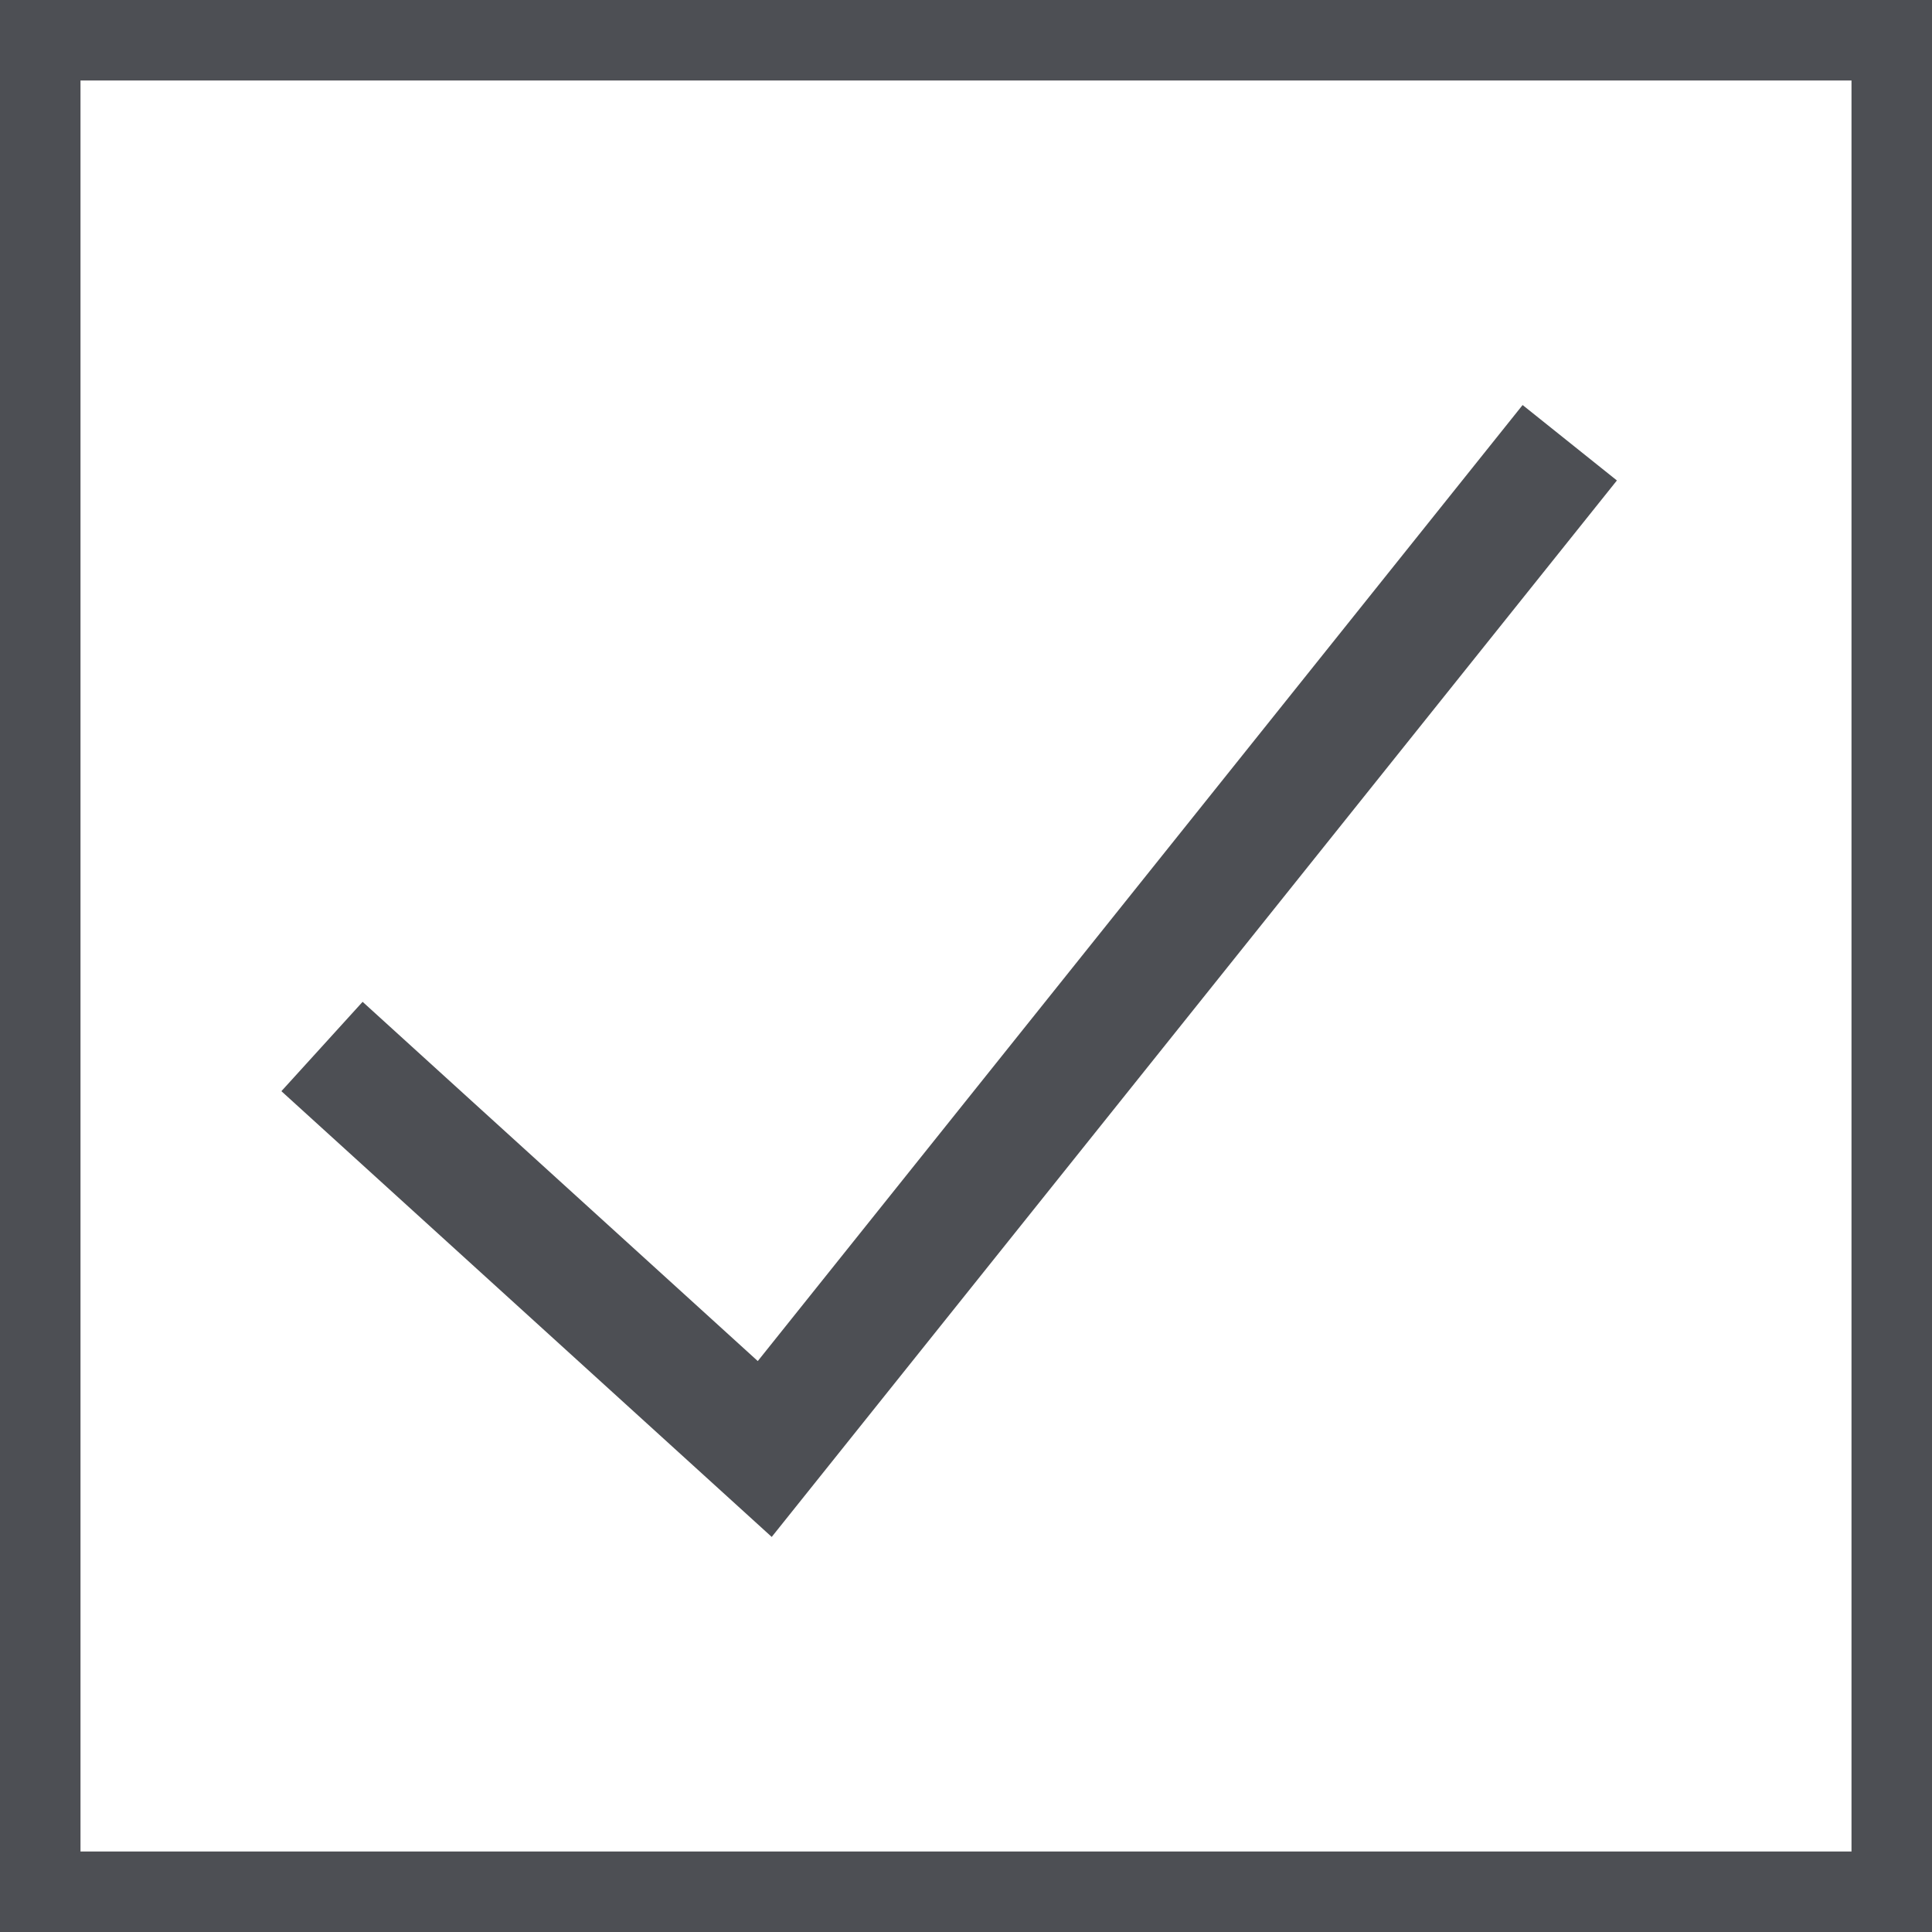
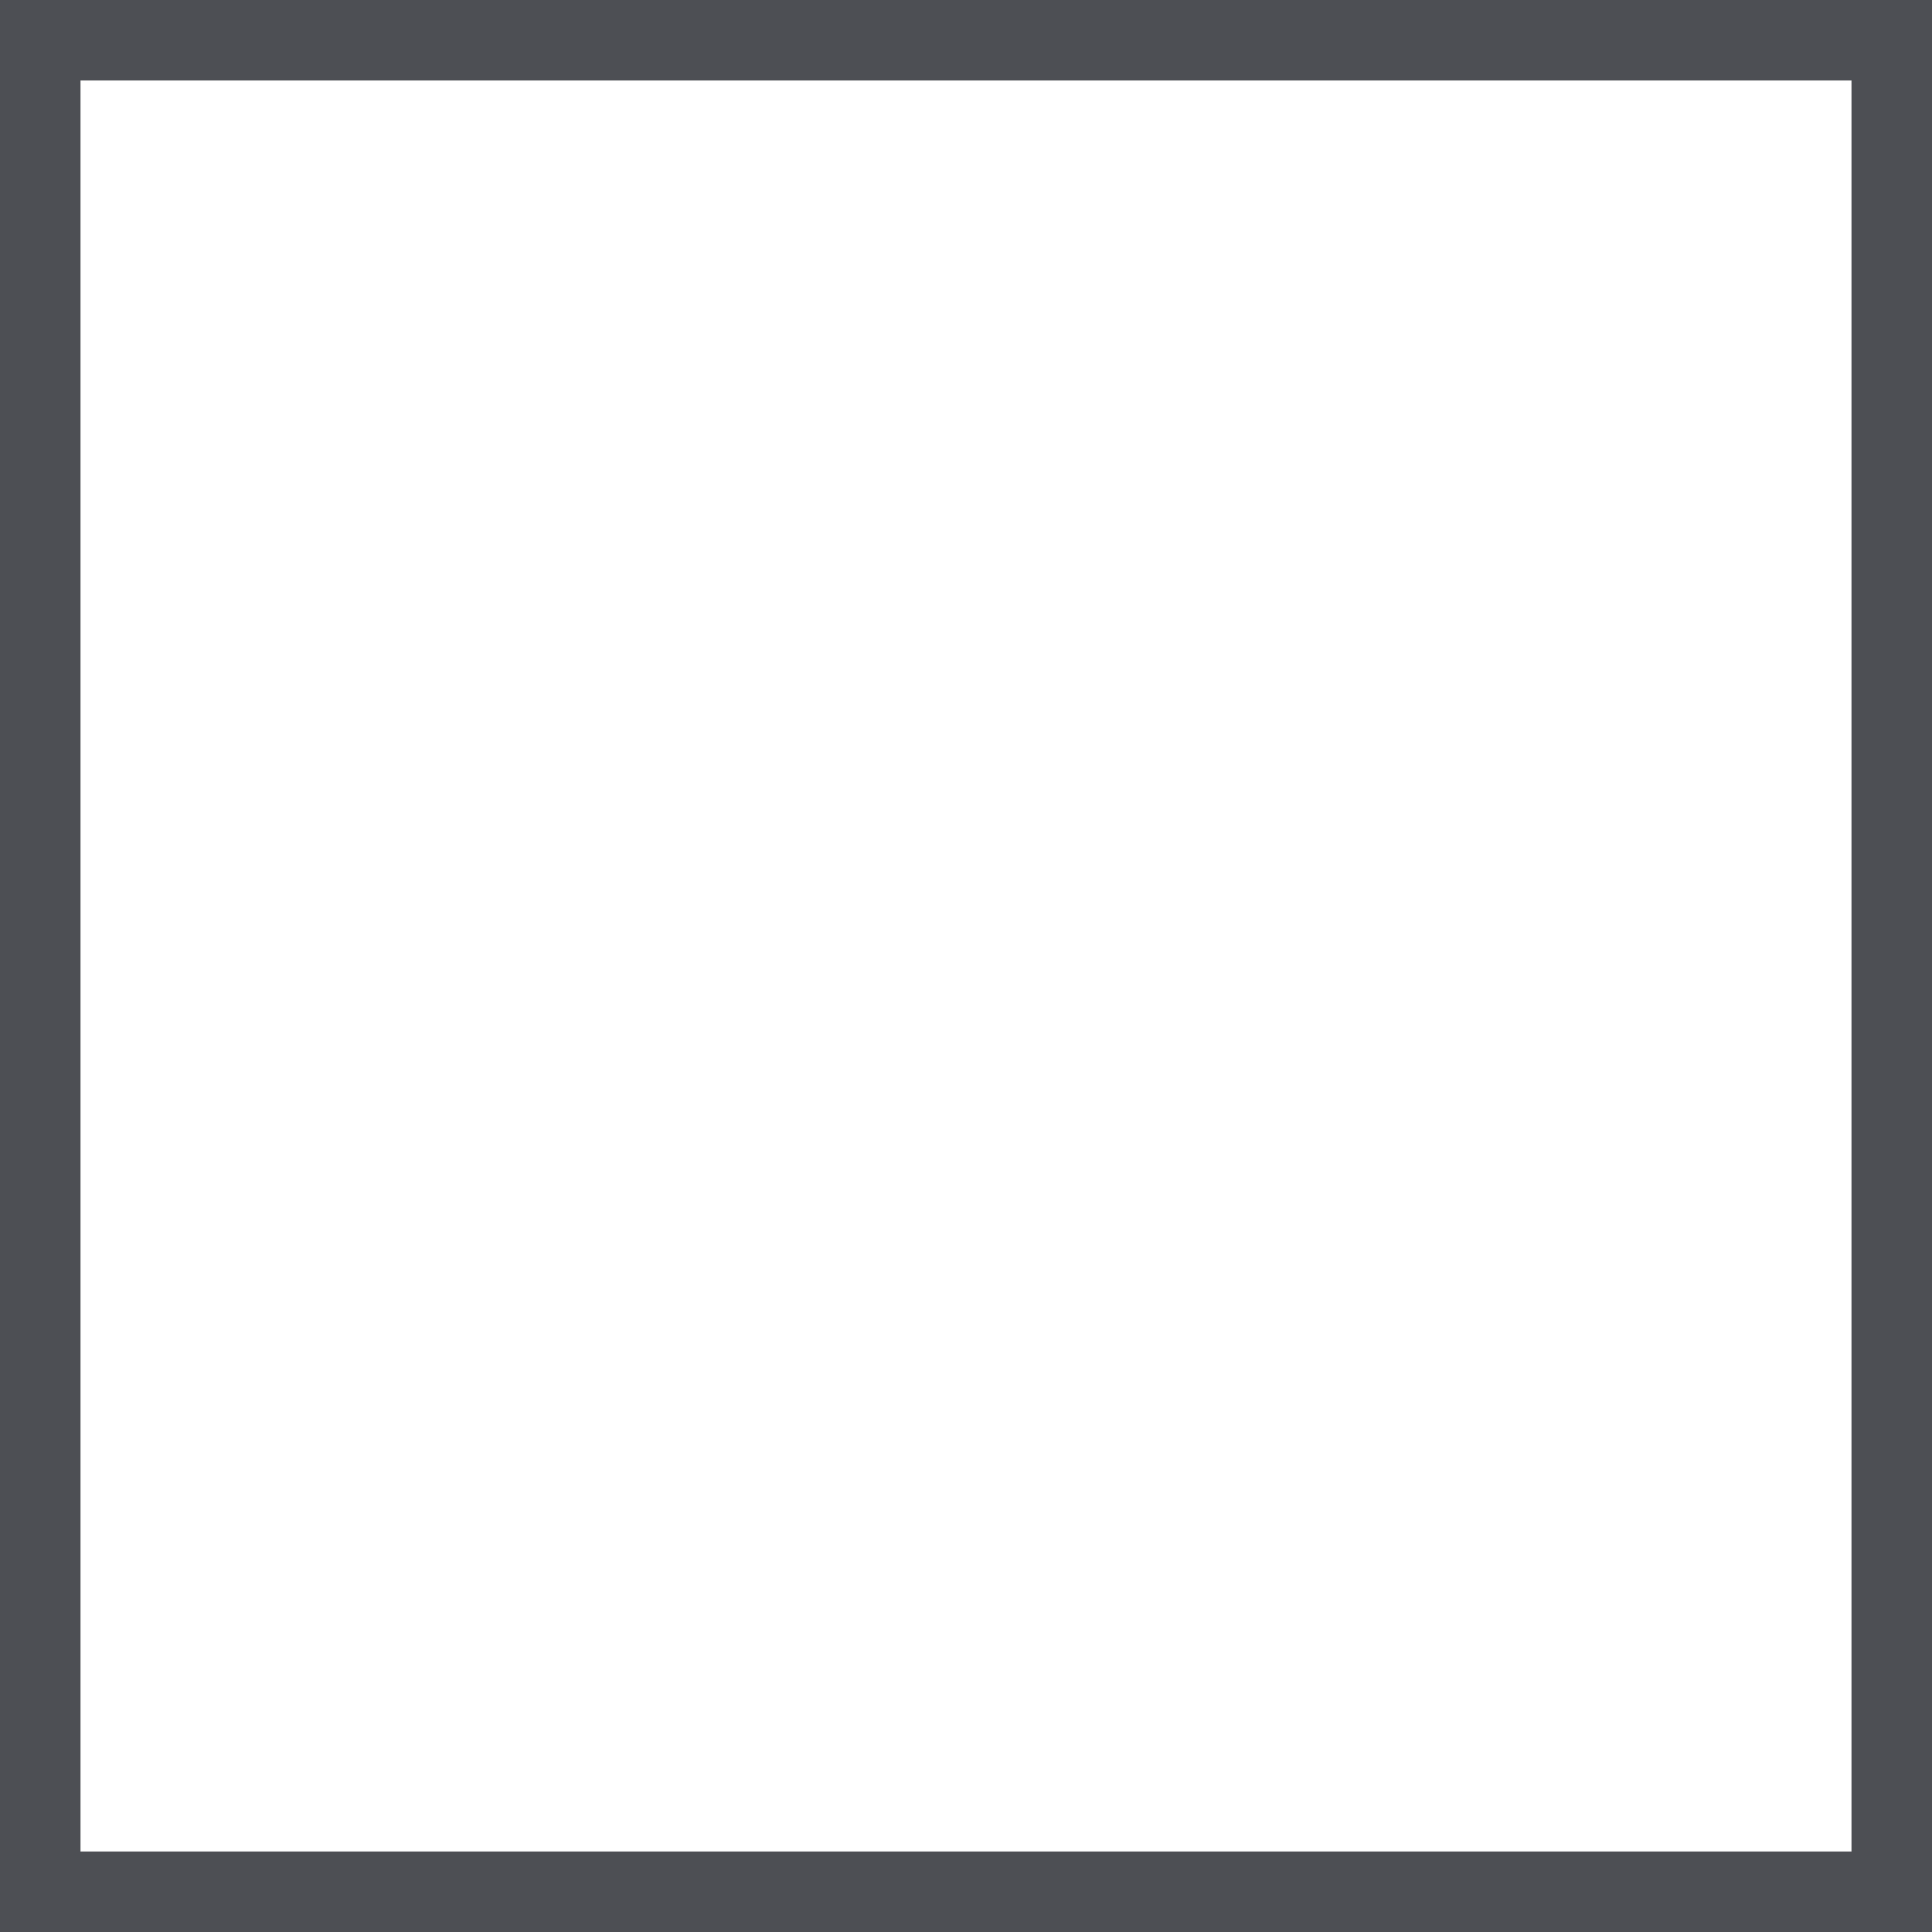
<svg xmlns="http://www.w3.org/2000/svg" fill="none" viewBox="0 0 24 24" height="24" width="24">
  <rect stroke="#4D4F54" height="23" width="23" y="0.5" x="0.5" />
-   <path stroke-width="1.5" stroke="#4D4F54" d="M4 13L9.5 18L19.5 5.5" />
</svg>